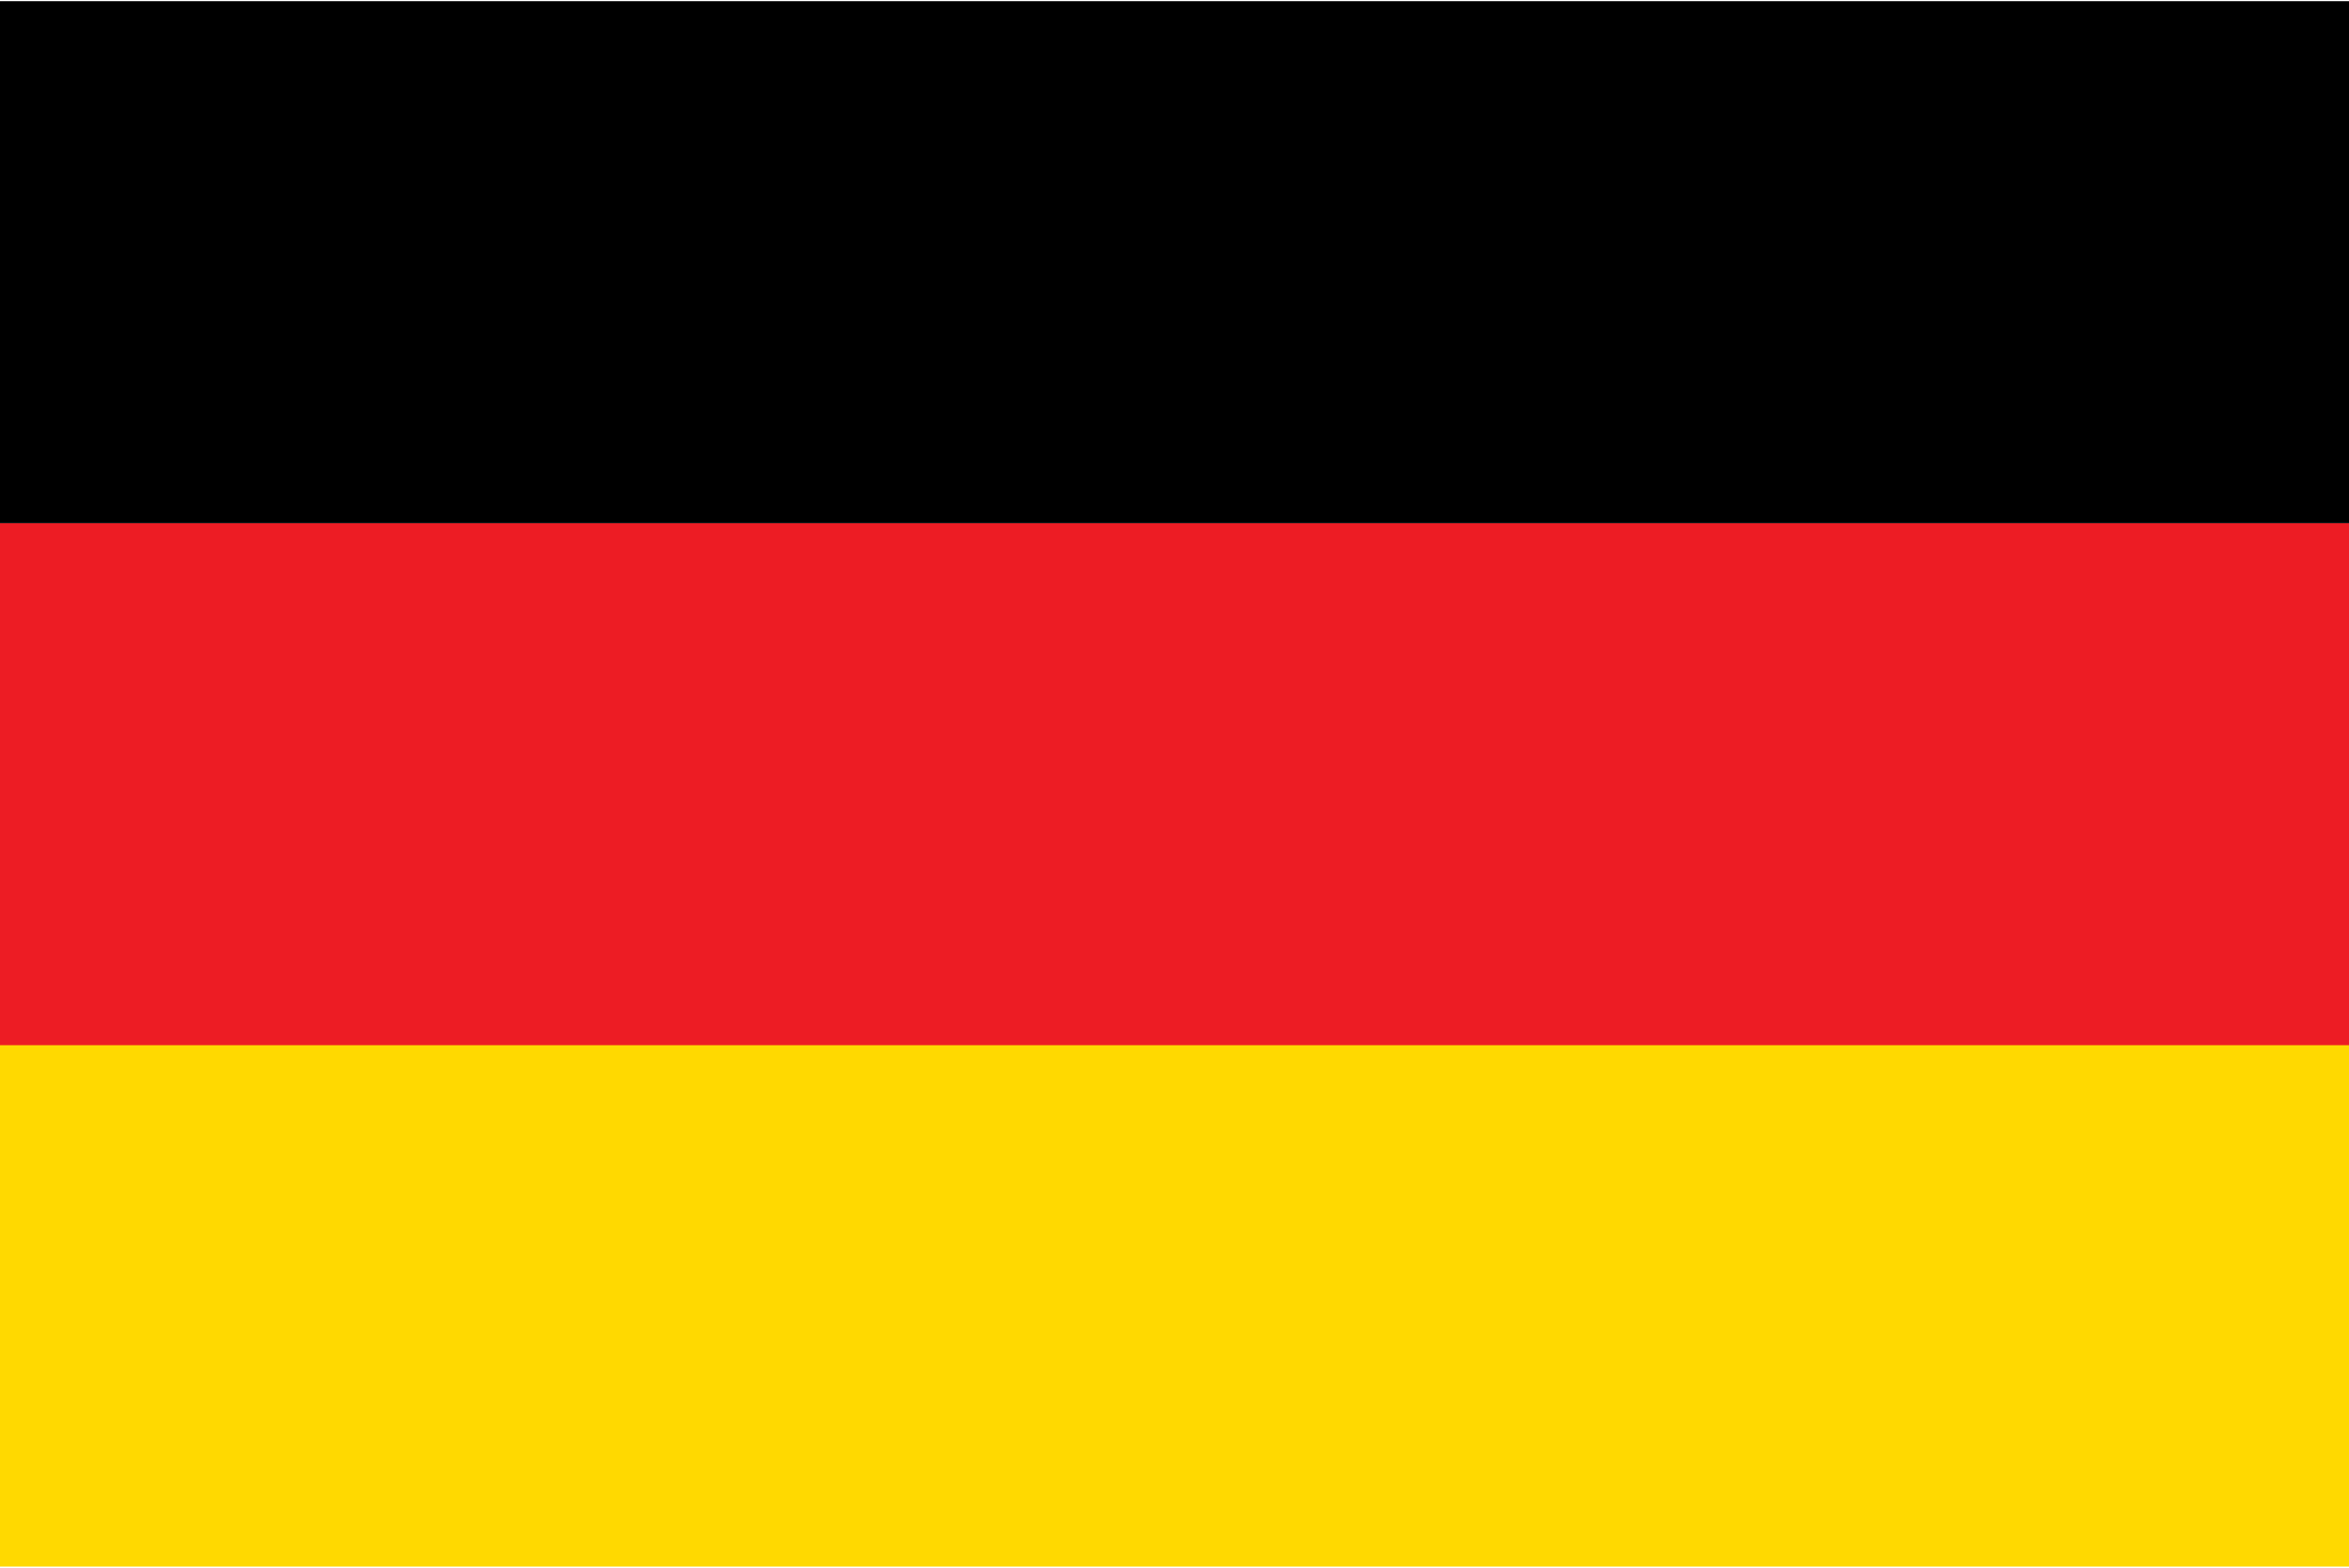
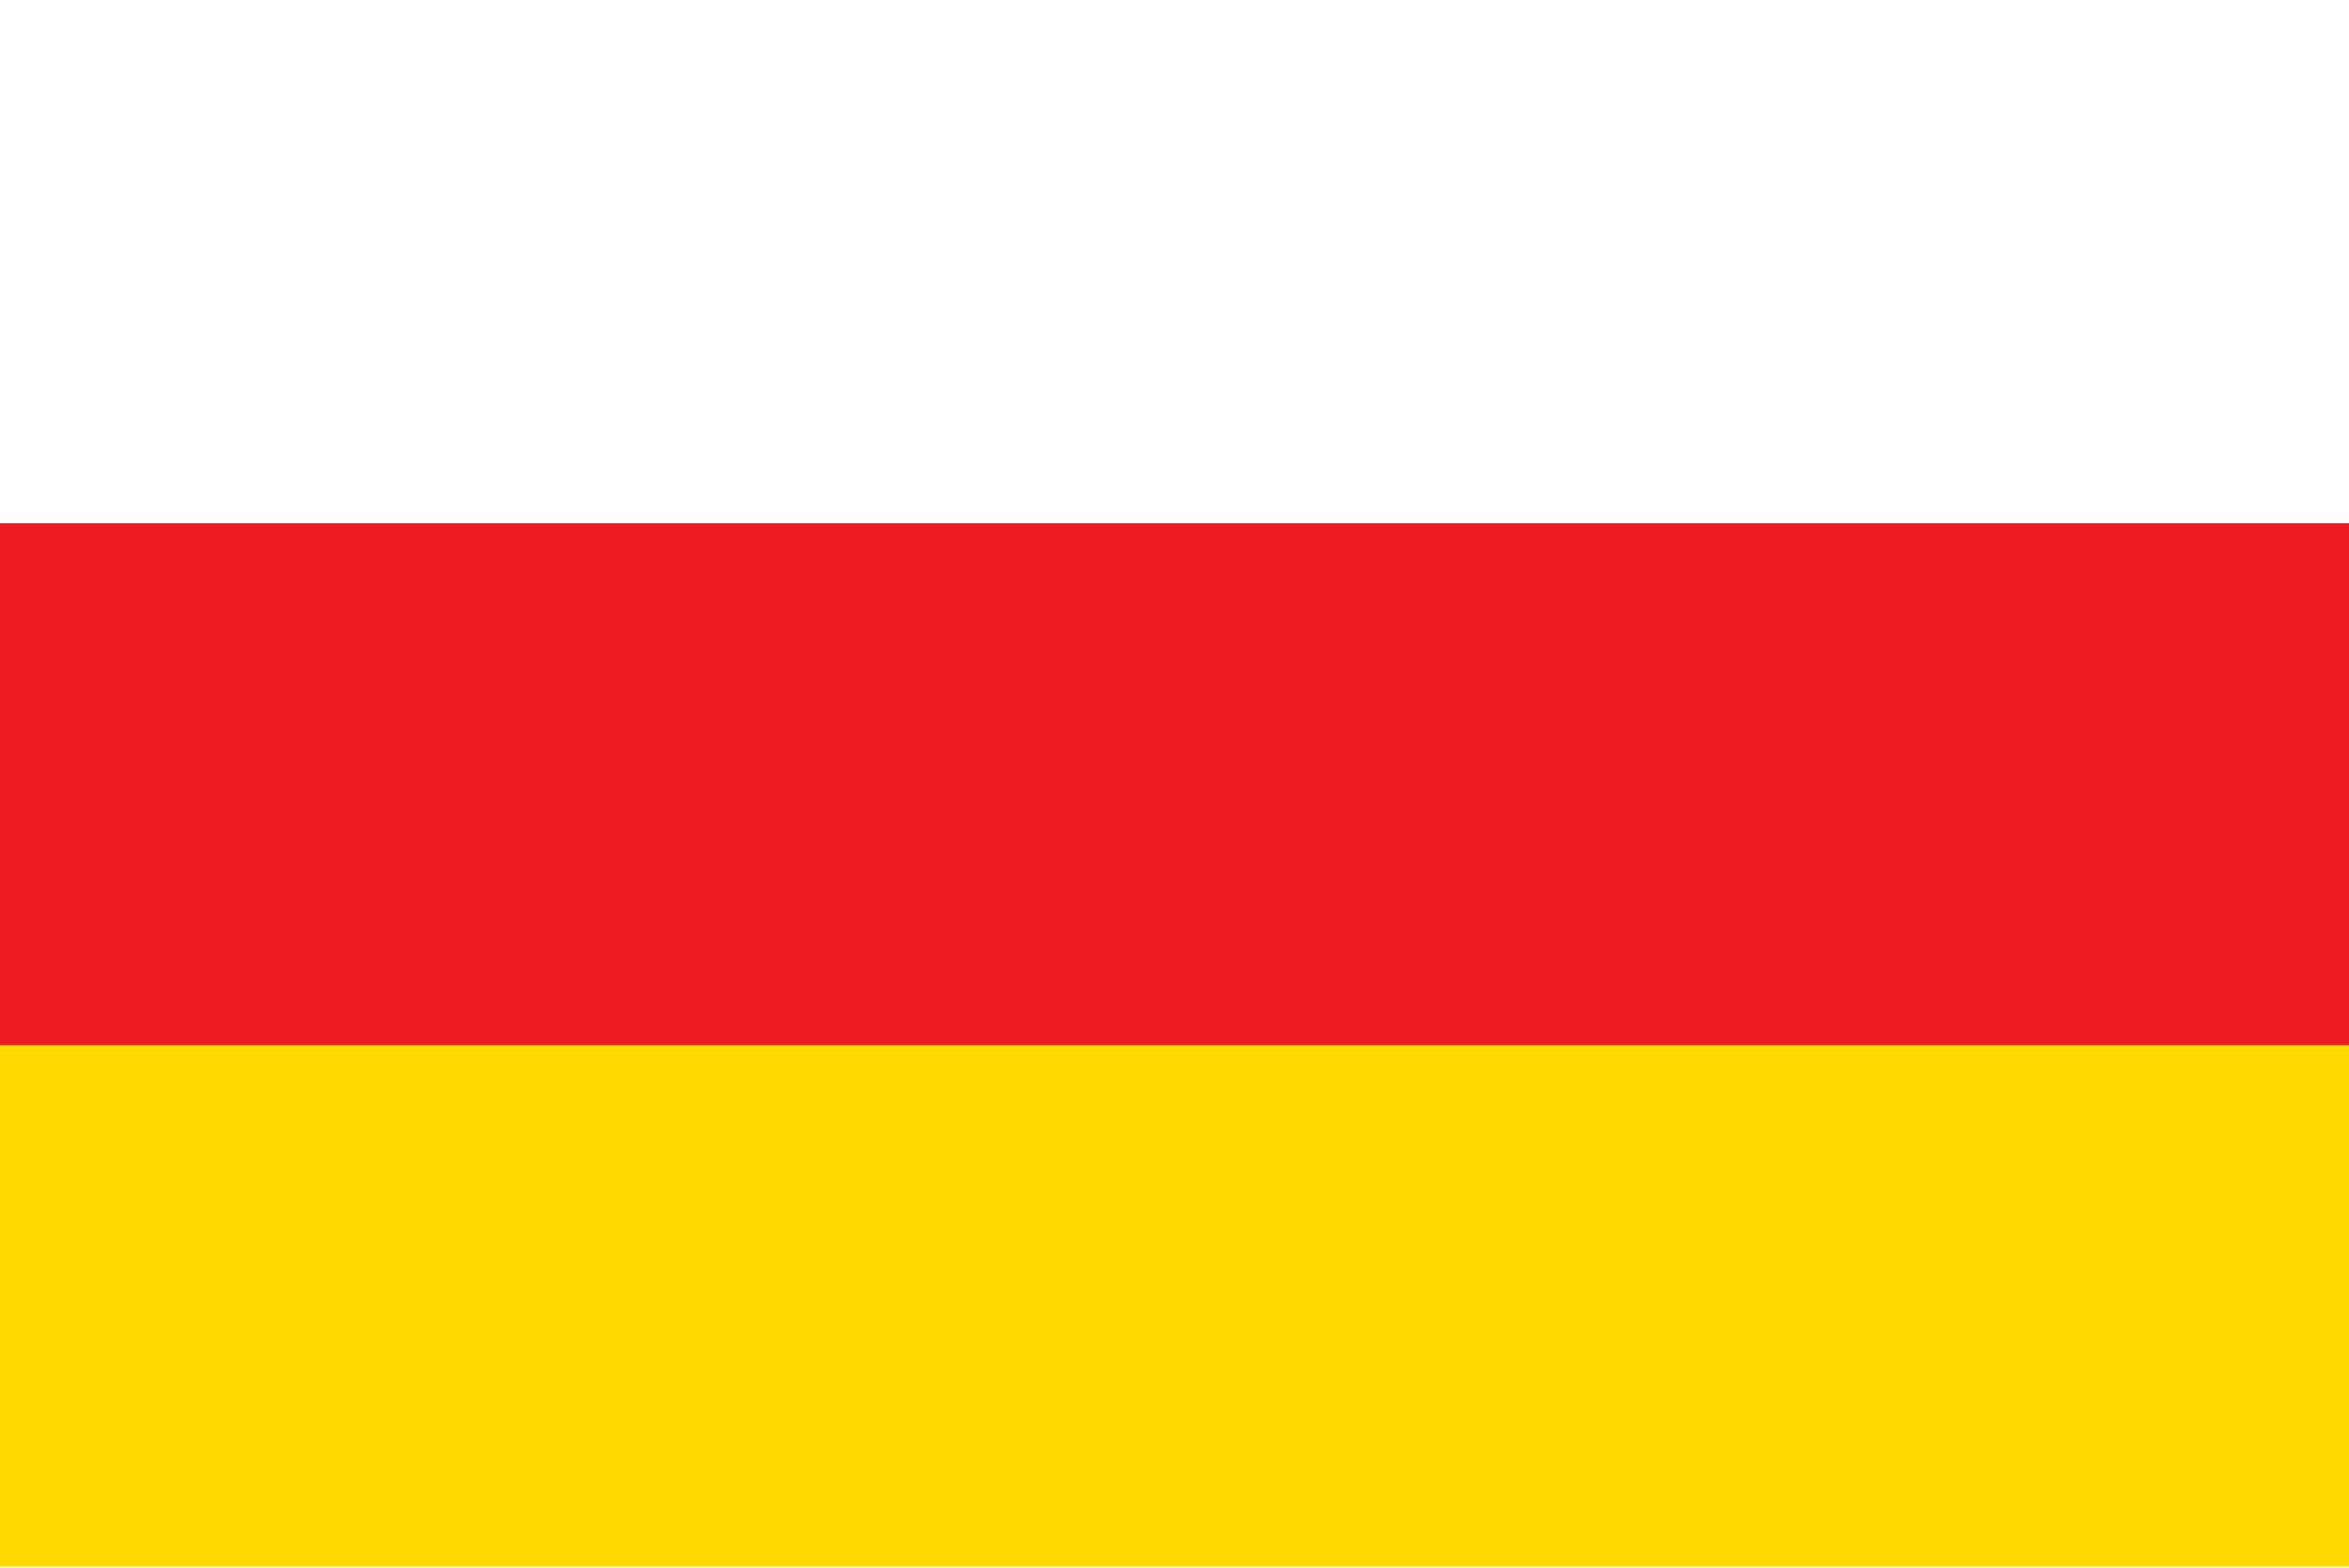
<svg xmlns="http://www.w3.org/2000/svg" viewBox="0 0 400 267" style="enable-background:new 0 0 400 267" xml:space="preserve">
  <path style="fill:#ffd900" d="M0 177.9h400v88.9H0z" />
  <path style="fill:#ed1c24" d="M0 89.1h400V178H0z" />
-   <path d="M0 .2h400v88.9H0z" />
</svg>